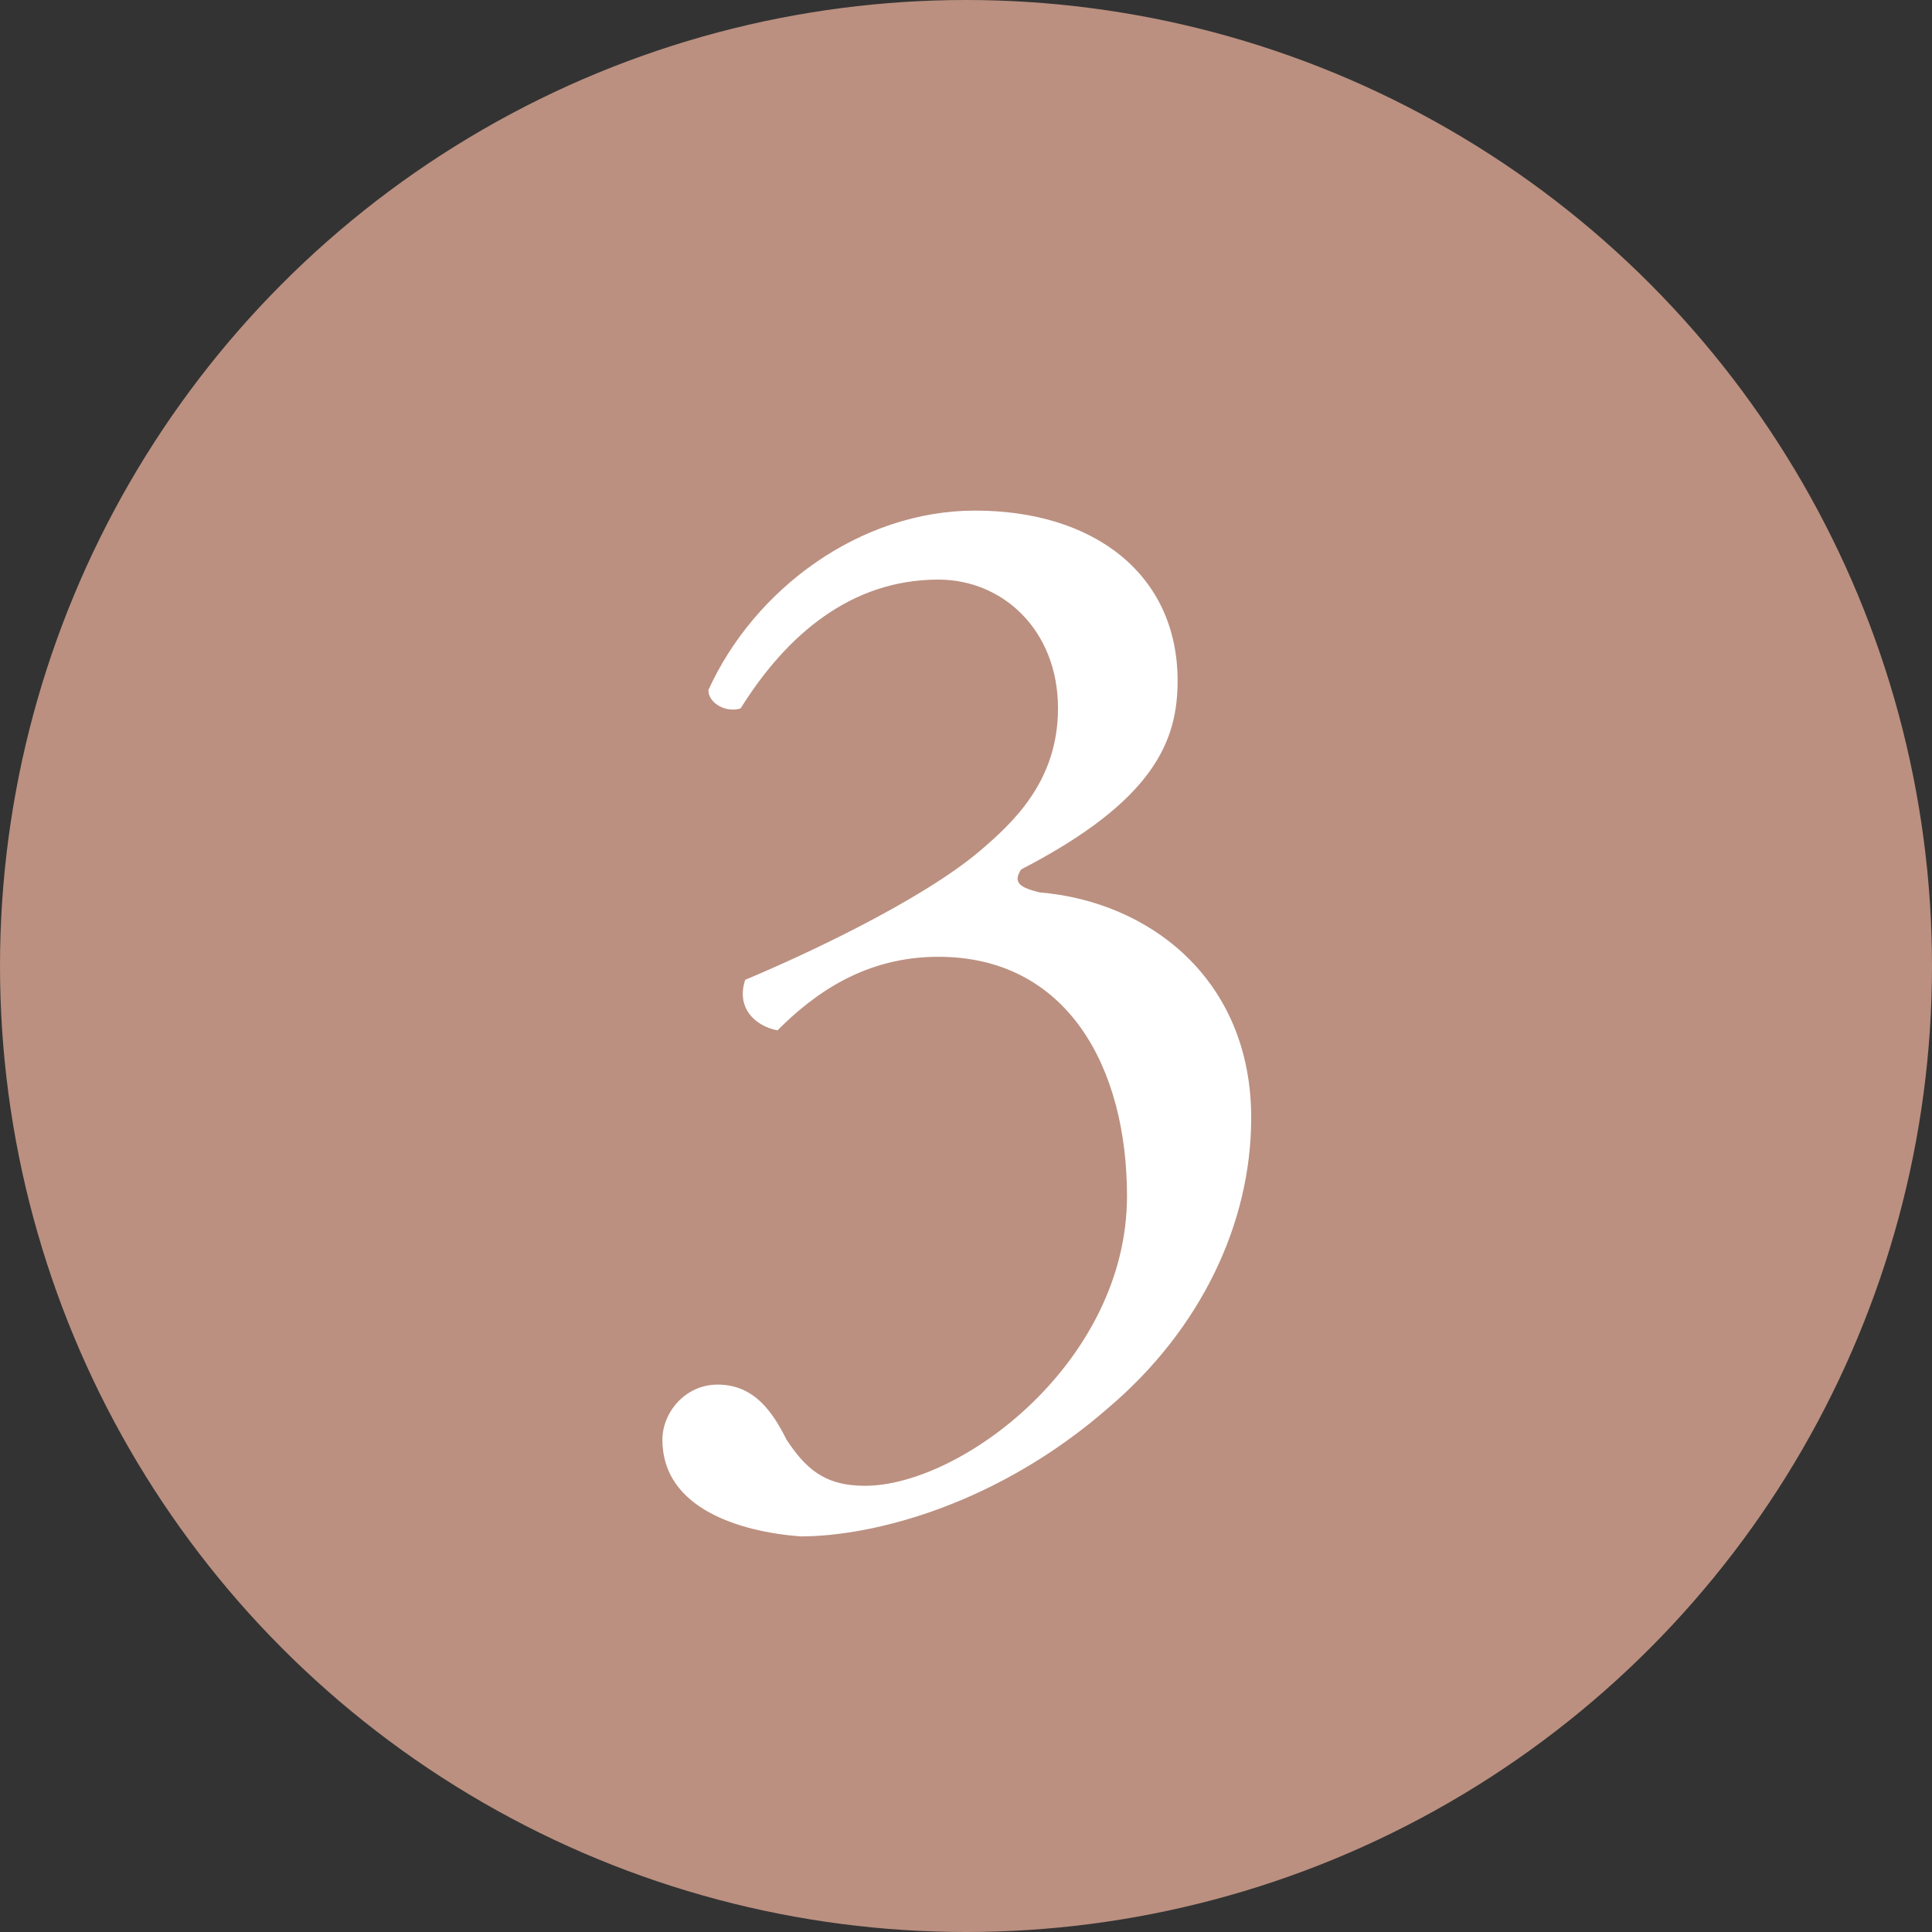
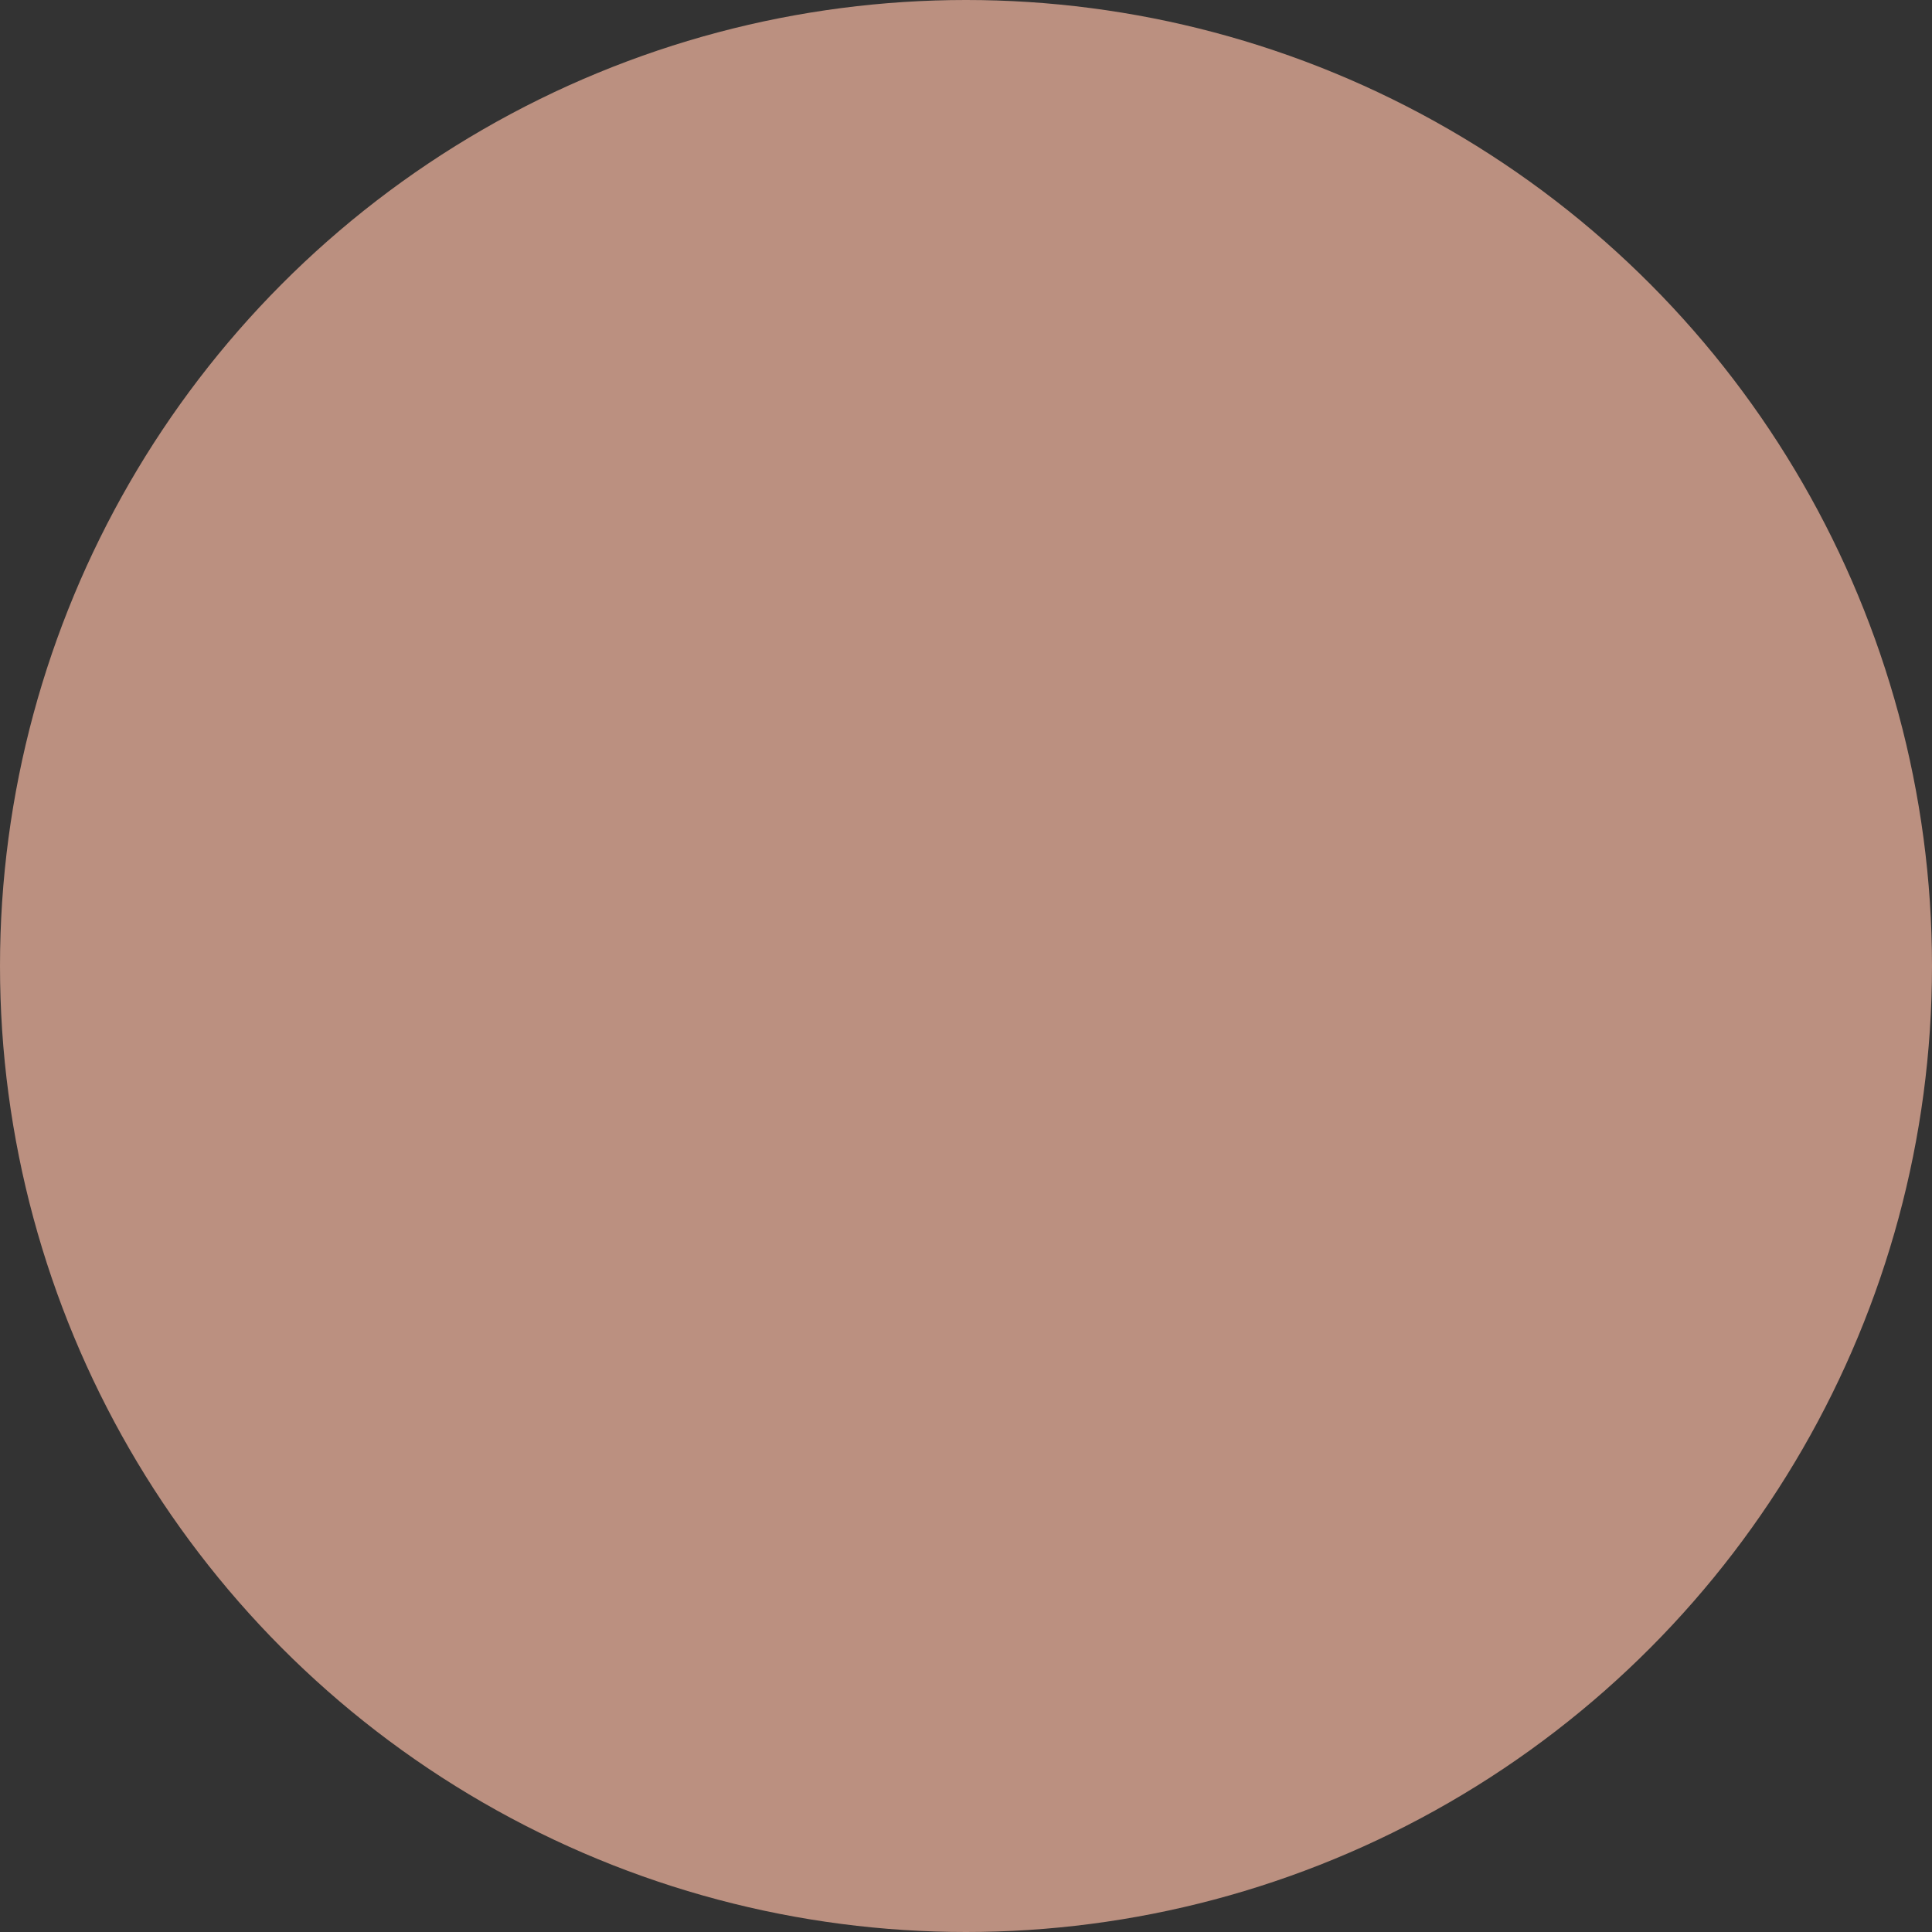
<svg xmlns="http://www.w3.org/2000/svg" version="1.1" id="Layer_1" x="0px" y="0px" width="42px" height="42px" viewBox="0 0 42 42" enable-background="new 0 0 42 42" xml:space="preserve">
  <rect x="0" y="0" width="42" height="42" fill="#333333" stroke="none" />
  <g>
    <circle fill="#BB9080" cx="21" cy="21" r="21" />
    <g>
      <g>
-         <path fill="#FFFFFF" d="M14.4,31.3c0-0.6,0.5-1.2,1.2-1.2c0.8,0,1.2,0.6,1.5,1.2c0.4,0.6,0.8,1,1.7,1c2.1,0,5.7-2.7,5.7-6.3     c0-2.8-1.3-5.2-4.1-5.2c-1.6,0-2.7,0.8-3.5,1.6c-0.5-0.1-0.9-0.5-0.7-1.1c1.2-0.5,3.8-1.7,5.1-2.8c0.7-0.6,1.7-1.5,1.7-3.1     c0-1.7-1.2-2.8-2.6-2.8c-1.9,0-3.3,1.2-4.3,2.8c-0.3,0.1-0.7-0.1-0.7-0.4c1-2.2,3.3-3.9,5.8-3.9c2.6,0,4.4,1.4,4.4,3.7     c0,1.3-0.5,2.6-3.4,4.1c-0.2,0.3,0,0.4,0.4,0.5c2.4,0.2,4.6,1.9,4.6,4.9c0,2.3-1.1,4.6-3.1,6.3c-2.4,2.1-5.1,2.8-6.7,2.8     C16.1,33.3,14.4,32.8,14.4,31.3z" />
-       </g>
+         </g>
    </g>
  </g>
</svg>